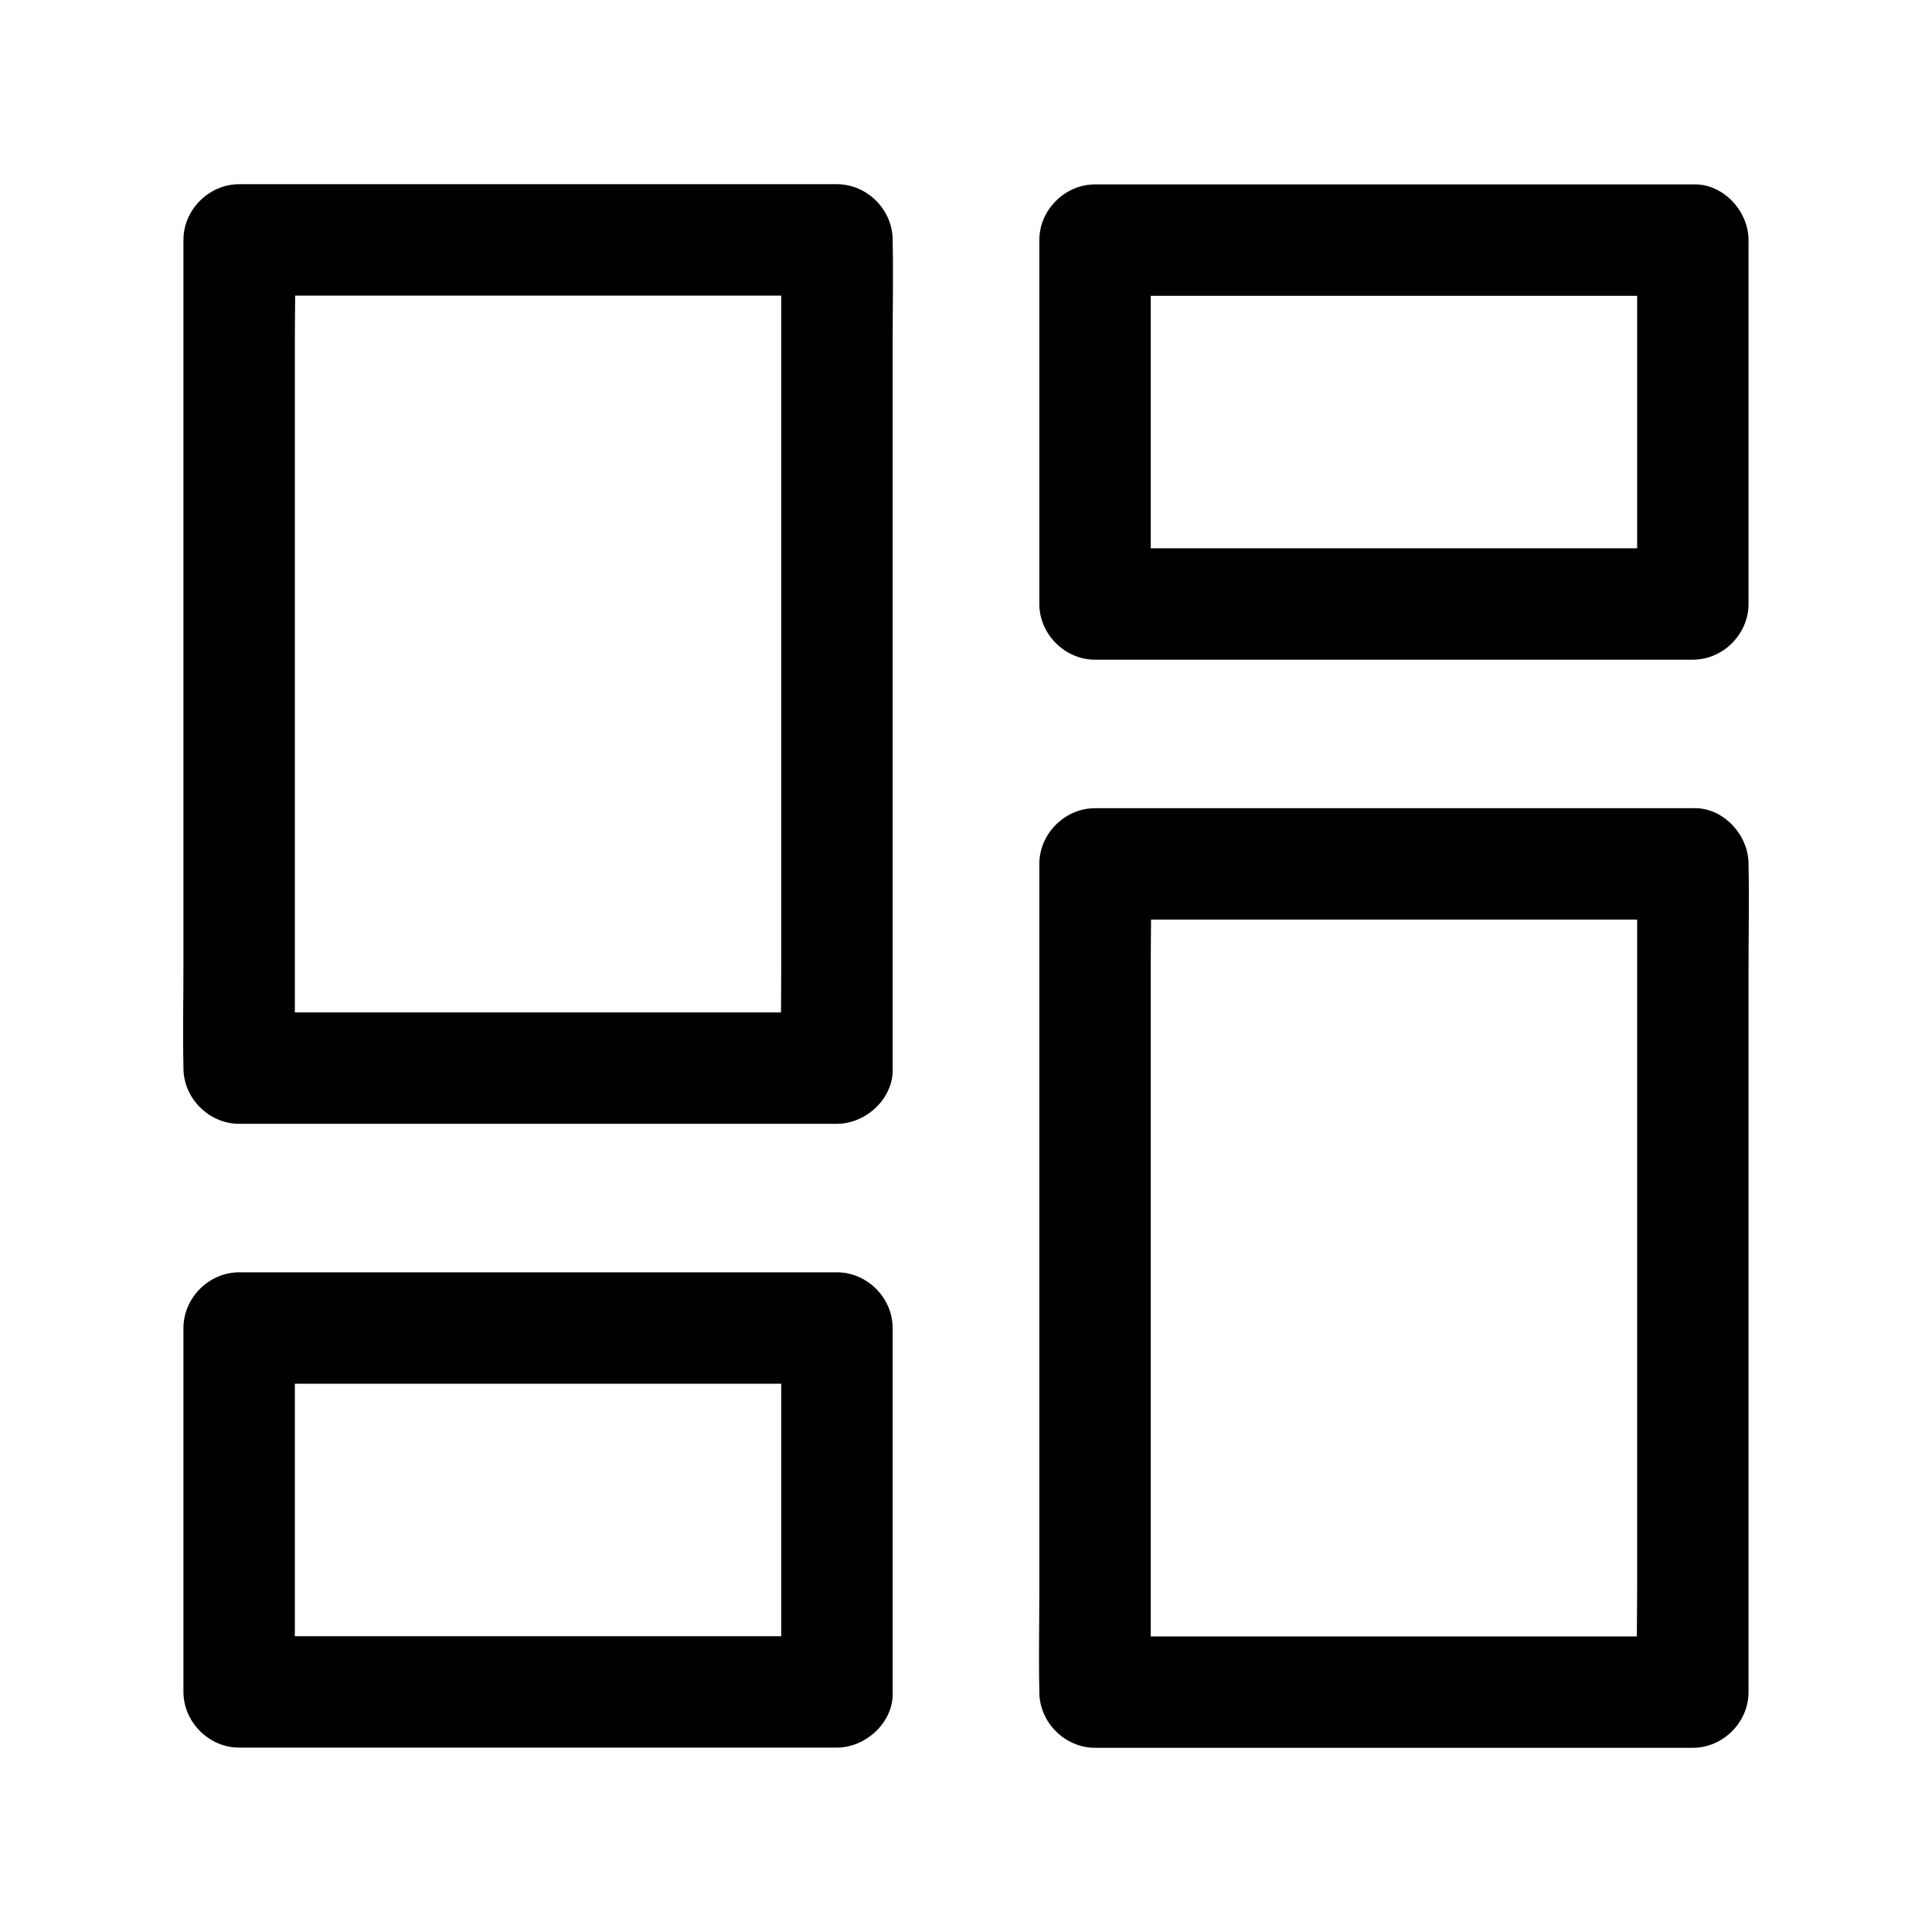
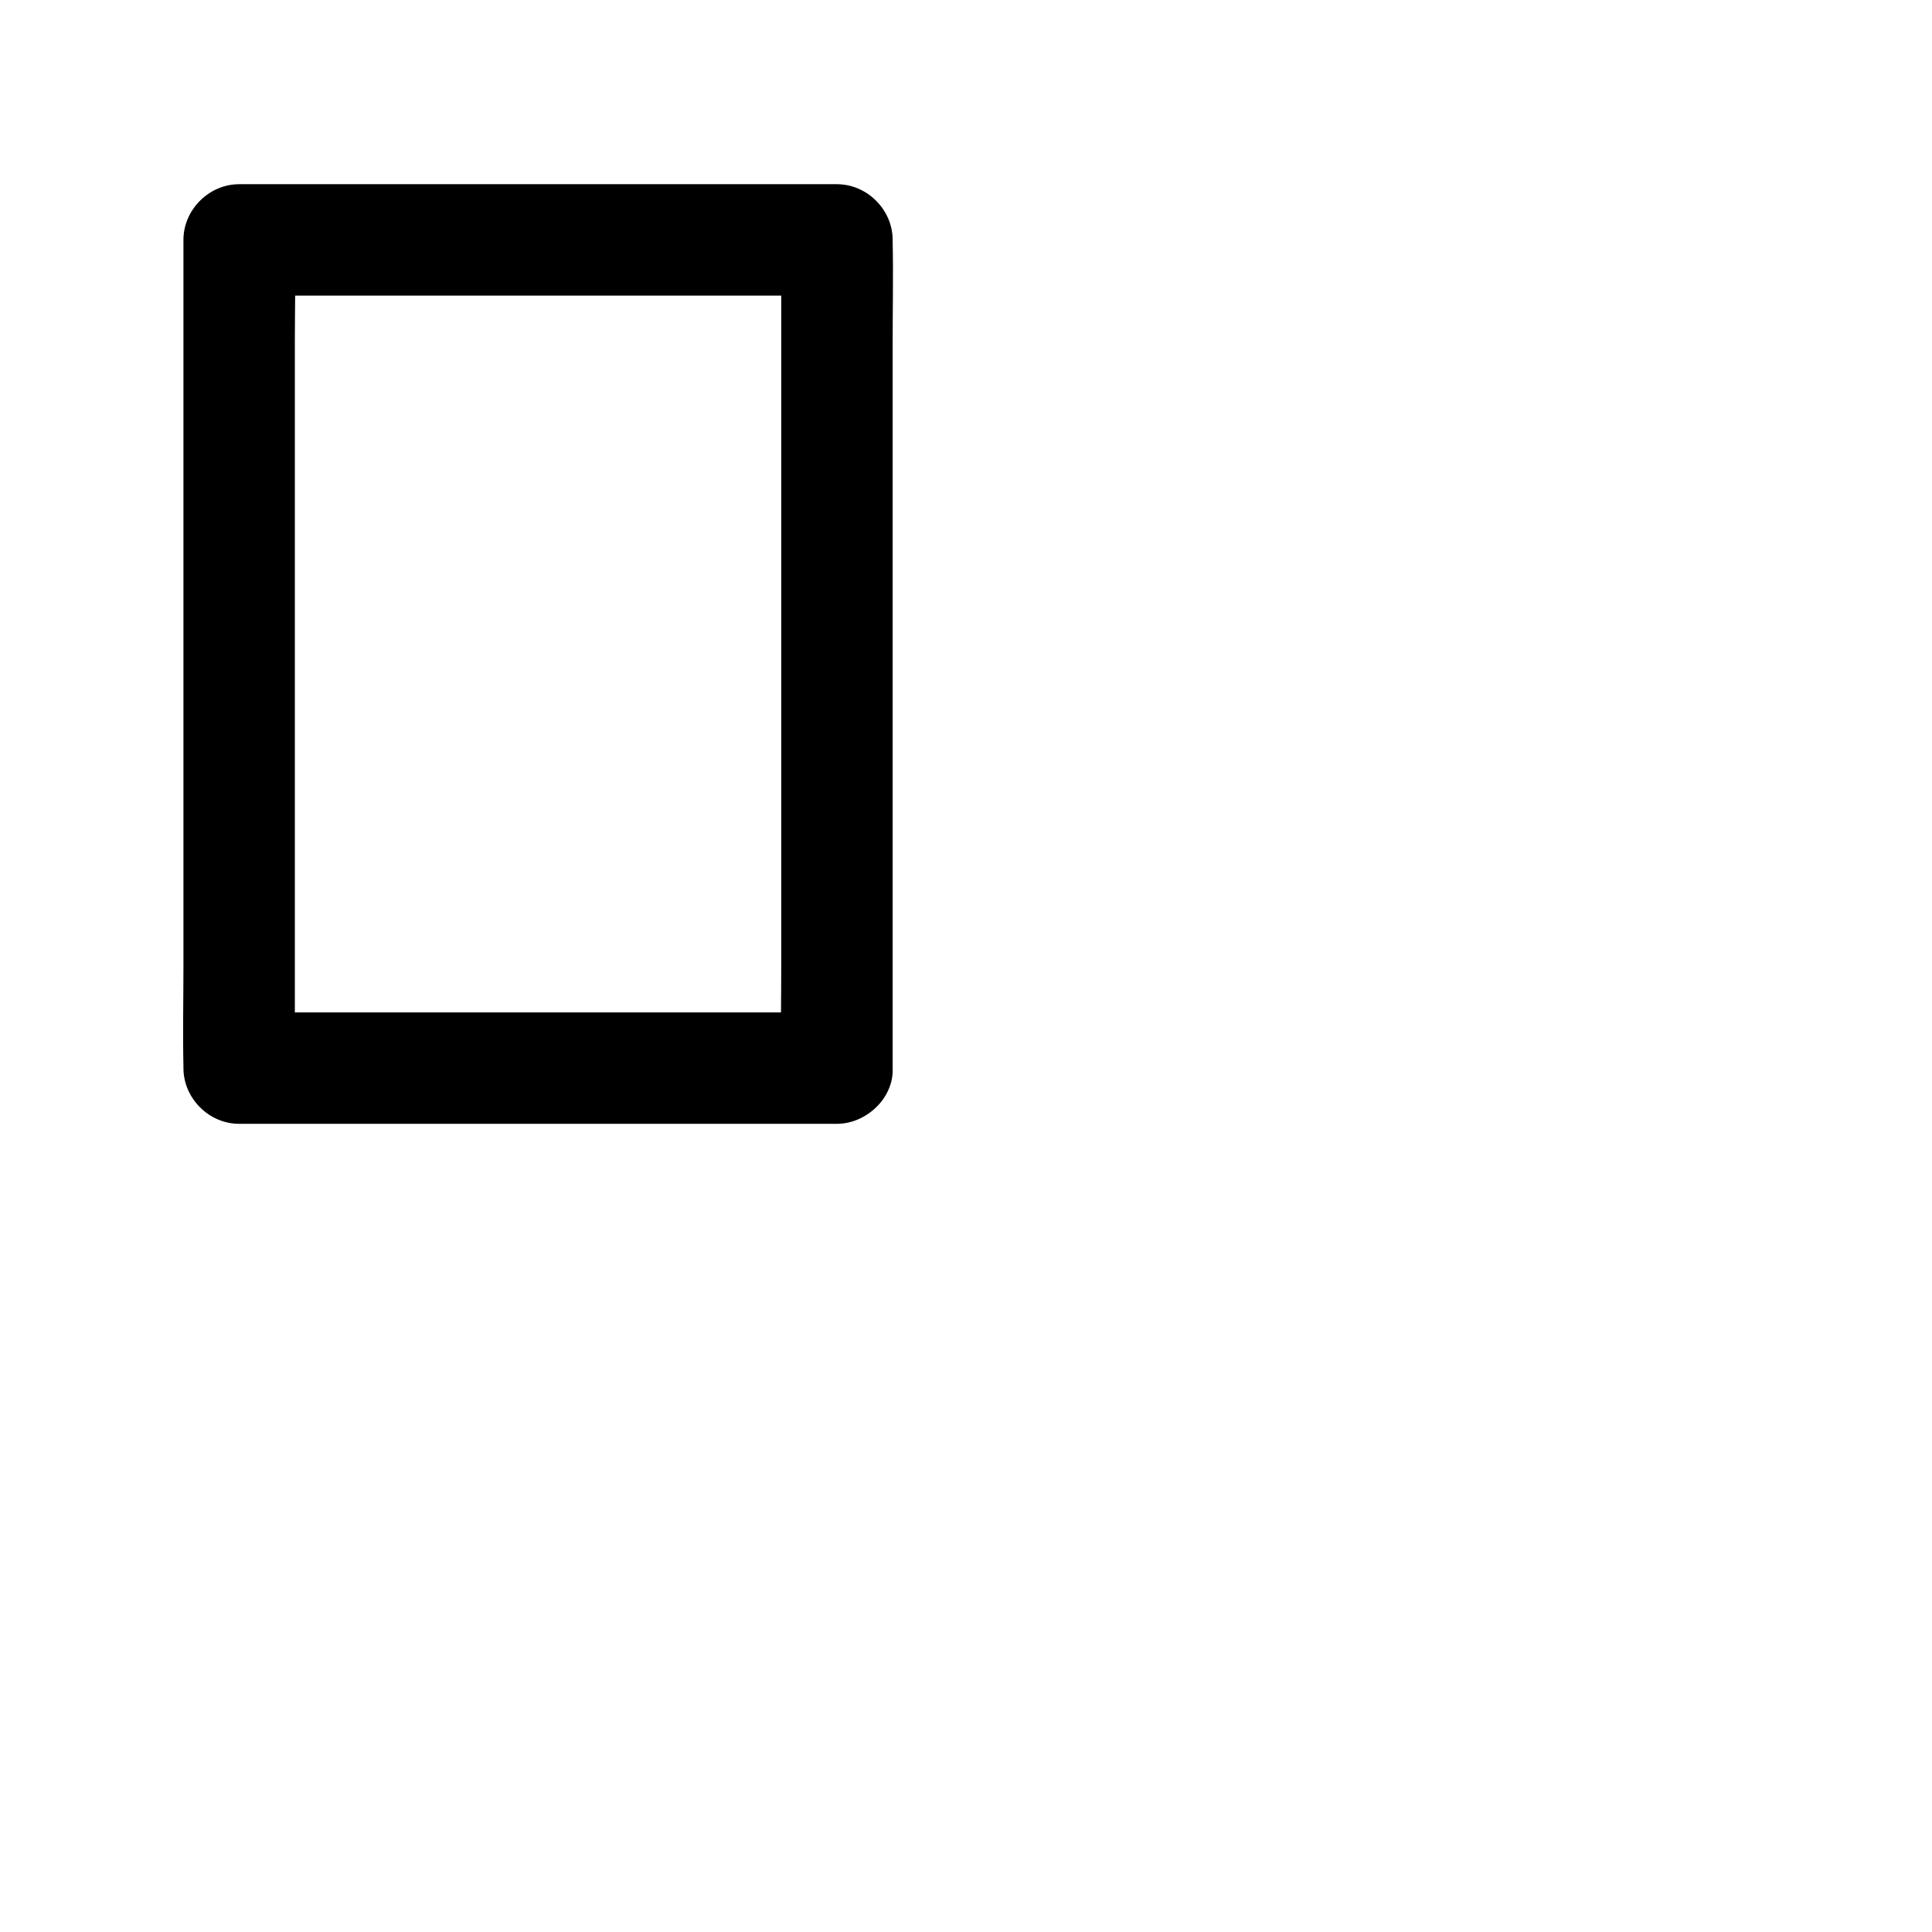
<svg xmlns="http://www.w3.org/2000/svg" fill="#000000" width="800px" height="800px" version="1.1" viewBox="144 144 512 512">
  <g>
    <path d="m365.8 412.3h-53.777-85.117-19.531l14.762 14.762v-21.941-52.203-63.617-54.562c0-8.906 0.246-17.859 0-26.766v-0.395c-4.922 4.922-9.84 9.84-14.762 14.762h53.777 85.117 19.531l-14.762-14.762v21.941 52.203 63.617 54.562c0 8.906-0.195 17.859 0 26.766v0.395c0 7.723 6.789 15.105 14.762 14.762 8.02-0.344 14.762-6.496 14.762-14.762v-21.941-52.203-63.617-54.562c0-8.906 0.195-17.859 0-26.766v-0.395c0-7.969-6.742-14.762-14.762-14.762h-53.777-85.117-19.531c-7.969 0-14.762 6.742-14.762 14.762v21.941 52.203 63.617 54.562c0 8.906-0.195 17.859 0 26.766v0.395c0 7.969 6.742 14.762 14.762 14.762h53.777 85.117 19.531c7.723 0 15.105-6.789 14.762-14.762-0.348-8.02-6.496-14.762-14.762-14.762z" />
-     <path d="m365.8 577.61h-53.777-85.117-19.531l14.762 14.762v-32.473-52.055-11.906l-14.762 14.762h53.777 85.117 19.531c-4.922-4.922-9.84-9.84-14.762-14.762v32.473 52.055 11.906c0 7.723 6.789 15.105 14.762 14.762 8.02-0.344 14.762-6.496 14.762-14.762v-32.473-52.055-11.906c0-7.969-6.742-14.762-14.762-14.762h-53.777-85.117-19.531c-7.969 0-14.762 6.742-14.762 14.762v32.473 52.055 11.906c0 7.969 6.742 14.762 14.762 14.762h53.777 85.117 19.531c7.723 0 15.105-6.789 14.762-14.762-0.348-8.02-6.496-14.762-14.762-14.762z" />
-     <path d="m592.62 358.18h-53.777-85.117-19.531c-7.969 0-14.762 6.742-14.762 14.762v21.941 52.203 63.617 54.562c0 8.906-0.195 17.859 0 26.766v0.395c0 7.969 6.742 14.762 14.762 14.762h53.777 85.117 19.531c7.969 0 14.762-6.742 14.762-14.762v-21.941-52.203-63.617-54.562c0-8.906 0.195-17.859 0-26.766v-0.395c0-7.727-6.793-15.105-14.762-14.762-8.02 0.344-14.762 6.496-14.762 14.762v21.941 52.203 63.617 54.562c0 8.906-0.246 17.859 0 26.766v0.395l14.762-14.762h-53.777-85.117-19.531c4.922 4.922 9.84 9.84 14.762 14.762v-21.941-52.203-63.617-54.562c0-8.906 0.246-17.859 0-26.766v-0.395l-14.762 14.762h53.777 85.117 19.531c7.723 0 15.105-6.789 14.762-14.762-0.348-8.023-6.496-14.762-14.762-14.762z" />
-     <path d="m592.62 192.87h-53.777-85.117-19.531c-7.969 0-14.762 6.742-14.762 14.762v32.473 52.055 11.906c0 7.969 6.742 14.762 14.762 14.762h53.777 85.117 19.531c7.969 0 14.762-6.742 14.762-14.762v-32.473-52.055-11.906c0-7.727-6.793-15.105-14.762-14.762-8.02 0.344-14.762 6.496-14.762 14.762v32.473 52.055 11.906c4.922-4.922 9.84-9.84 14.762-14.762h-53.777-85.117-19.531l14.762 14.762v-32.473-52.055-11.906l-14.762 14.762h53.777 85.117 19.531c7.723 0 15.105-6.789 14.762-14.762-0.348-8.023-6.496-14.762-14.762-14.762z" />
  </g>
</svg>